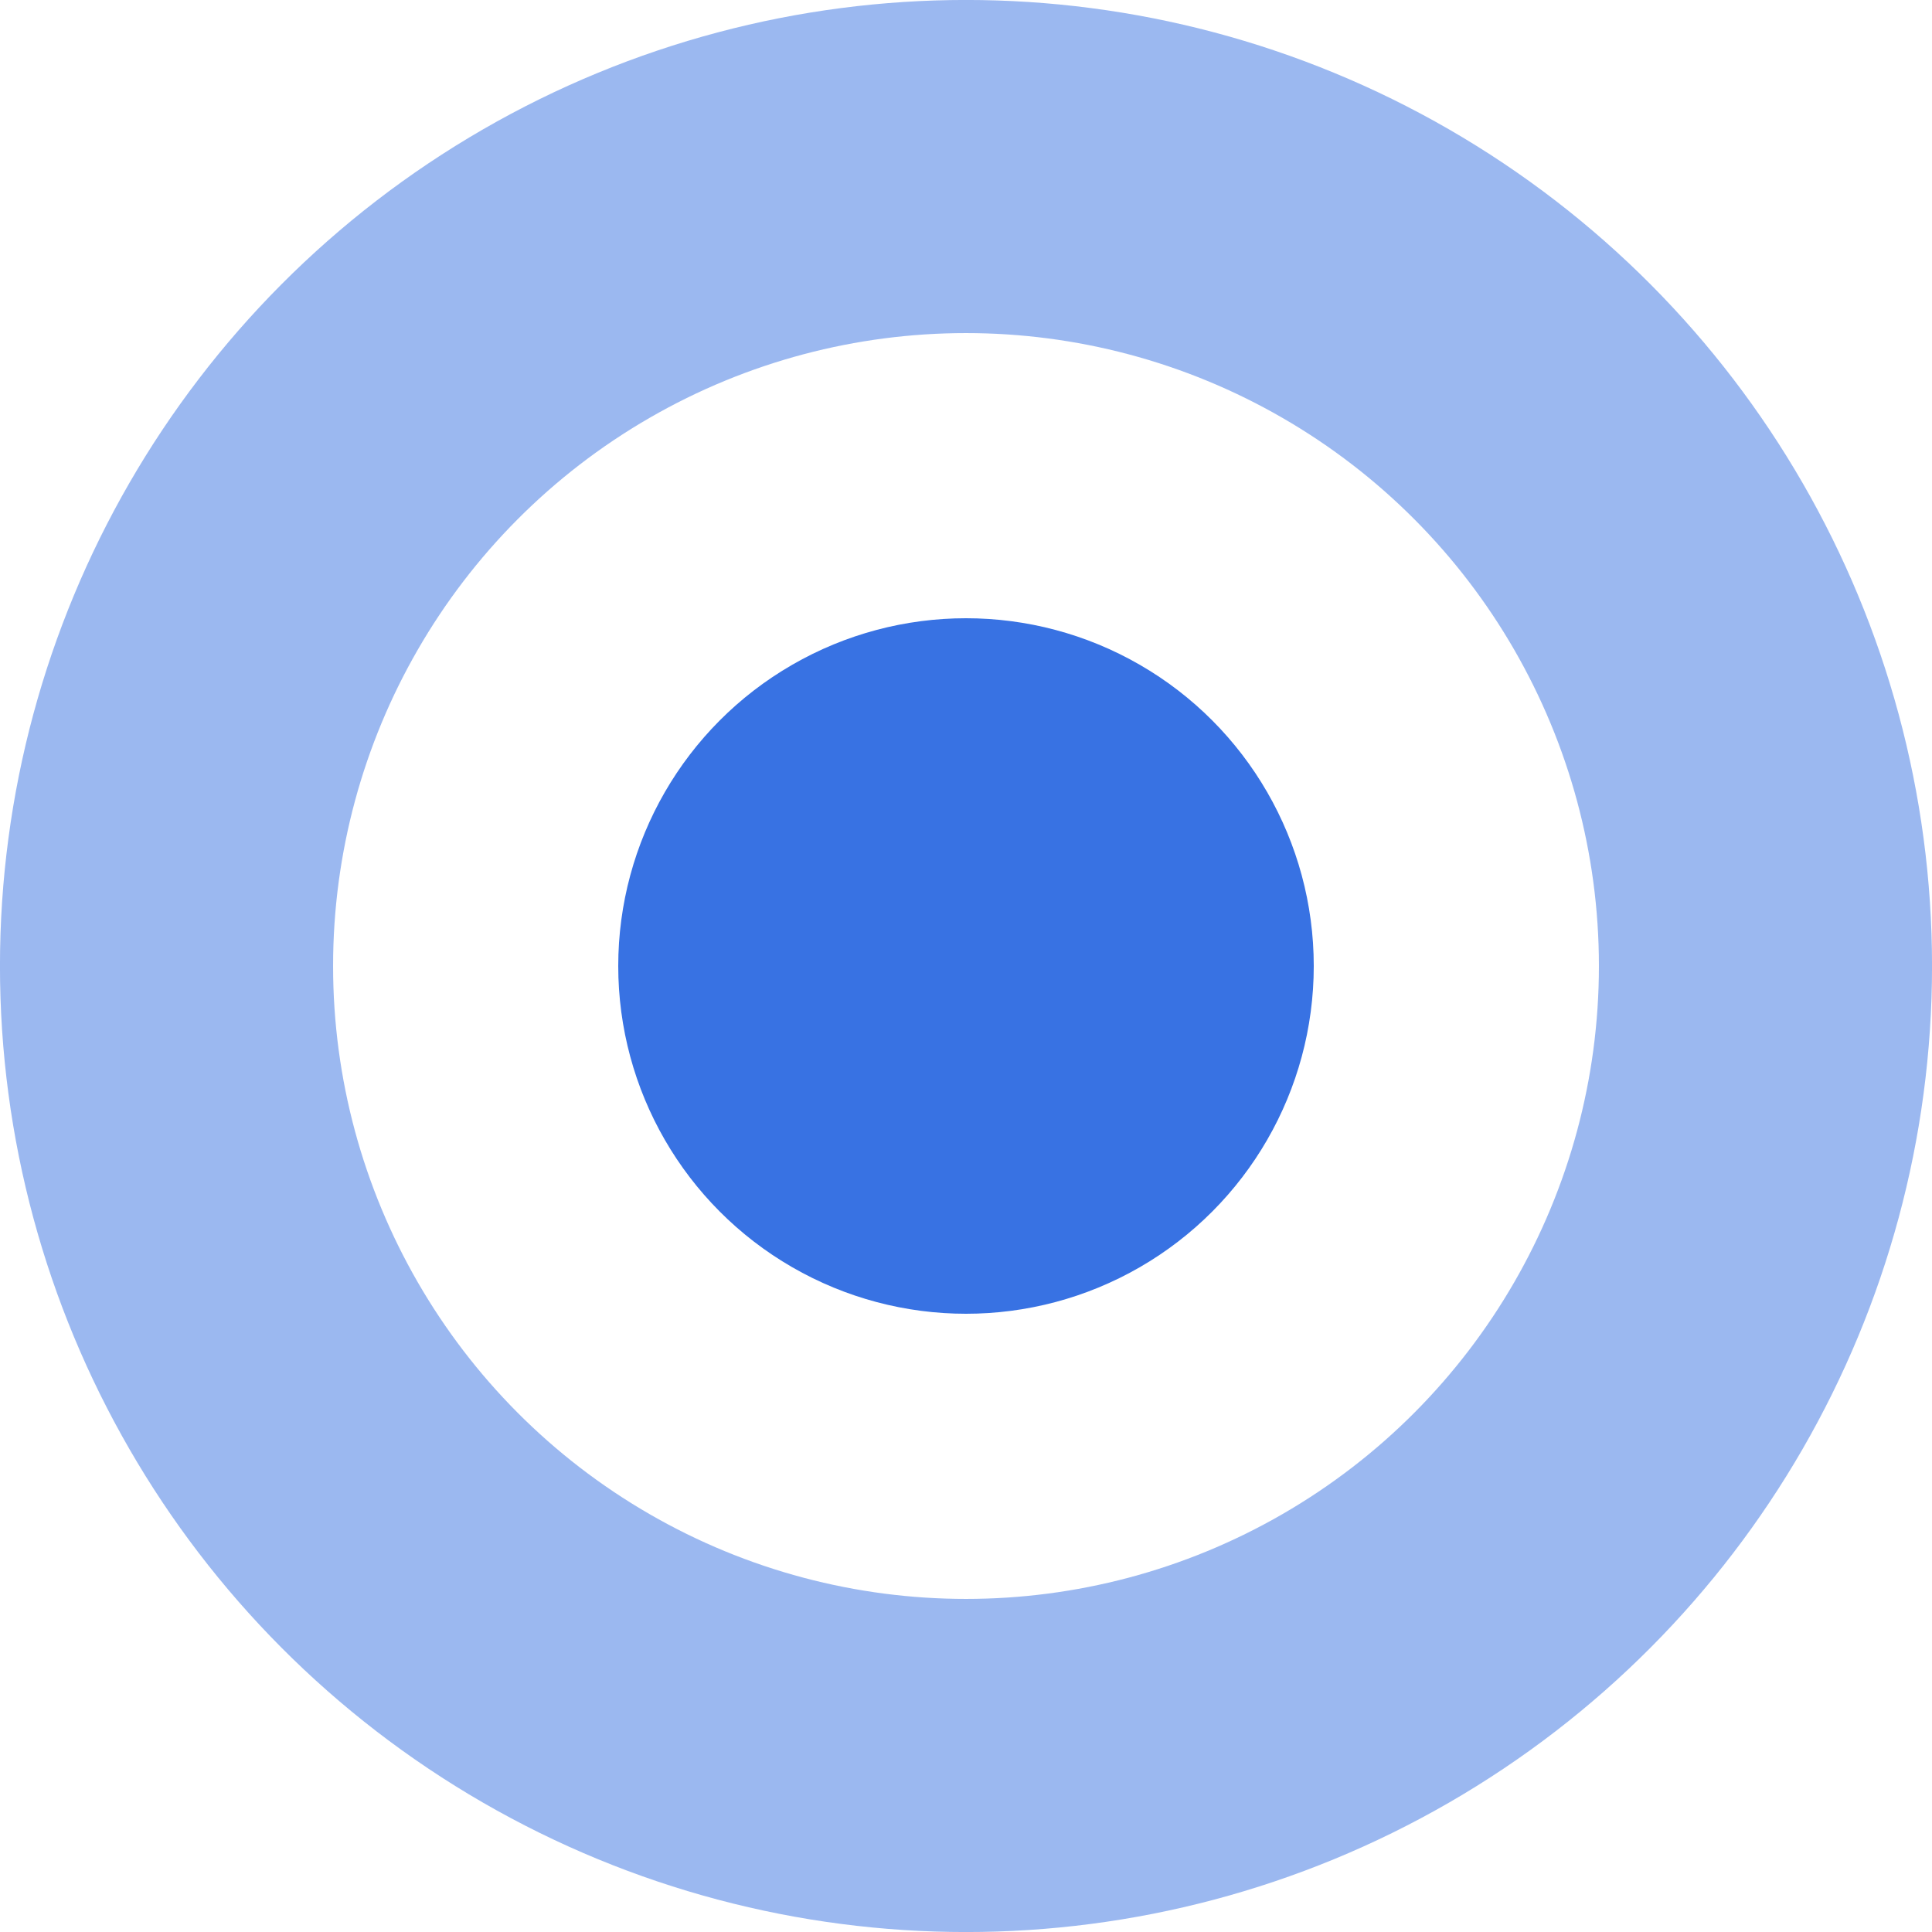
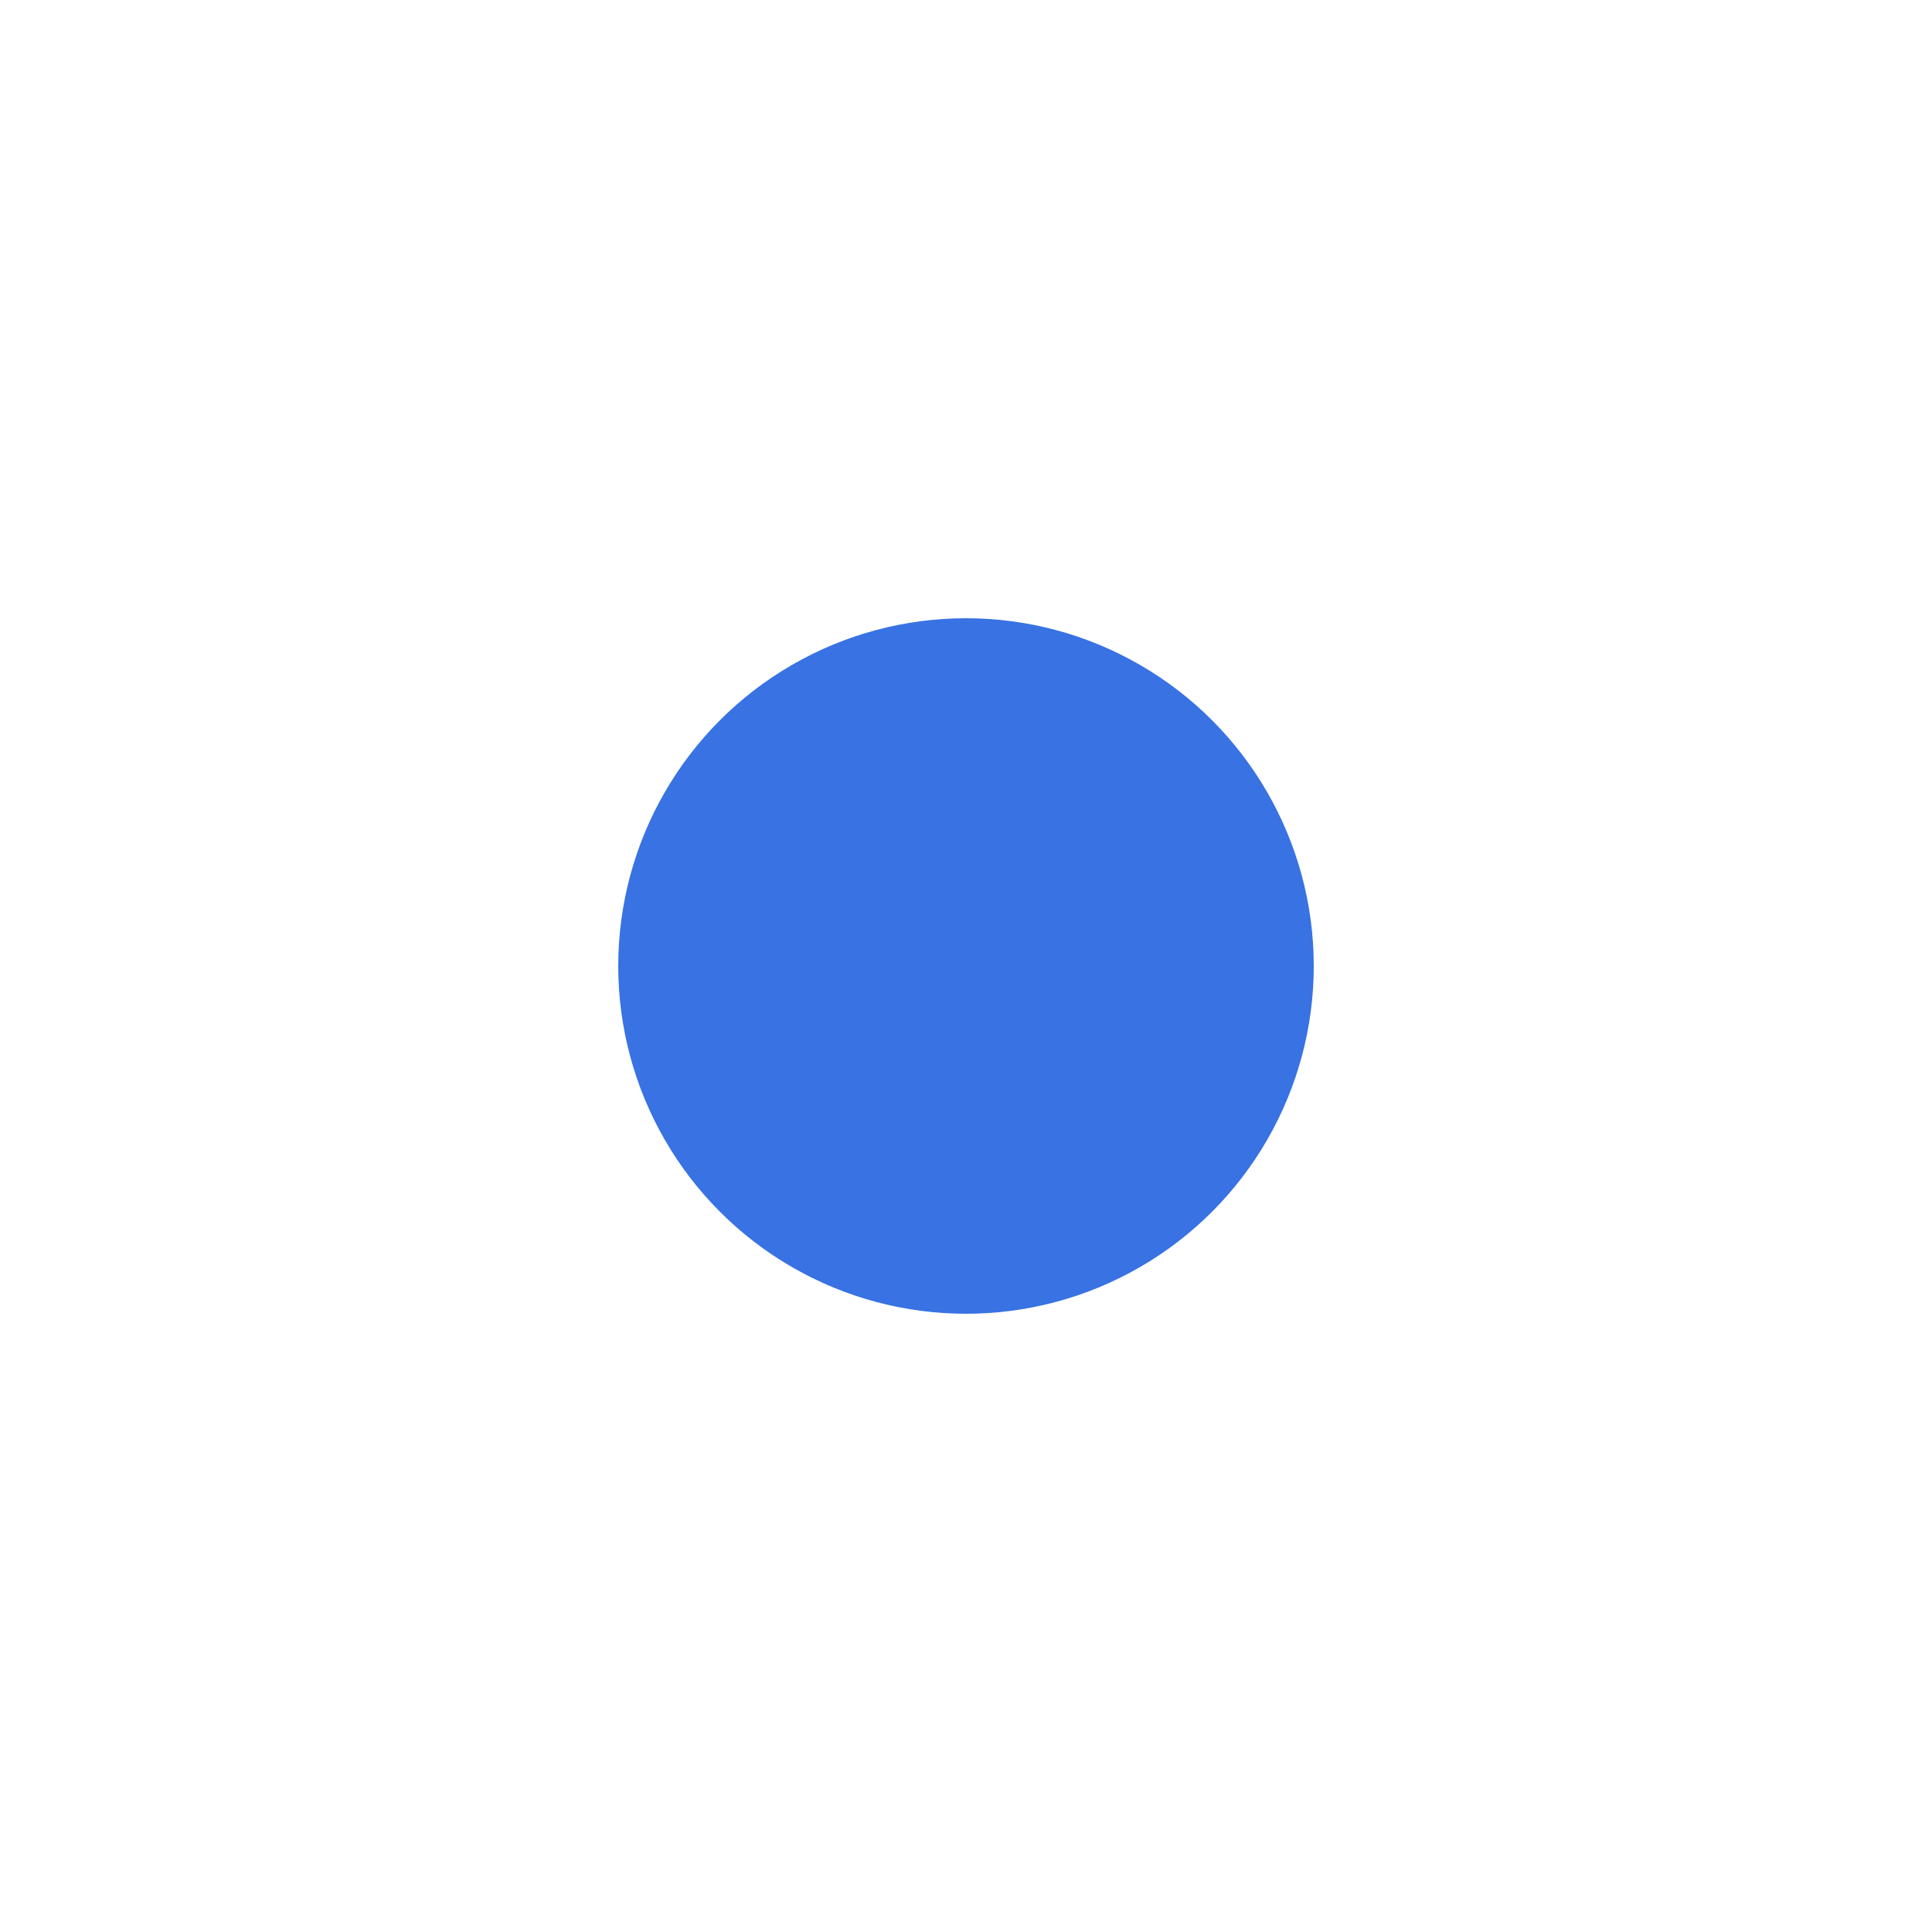
<svg xmlns="http://www.w3.org/2000/svg" width="26" height="26" viewBox="0 0 26 26" fill="none">
-   <circle opacity="0.5" cx="13" cy="13" r="10.759" stroke="#3872E3" stroke-width="4.483" />
  <circle cx="13" cy="13" r="4.68" fill="#3872E3" />
</svg>